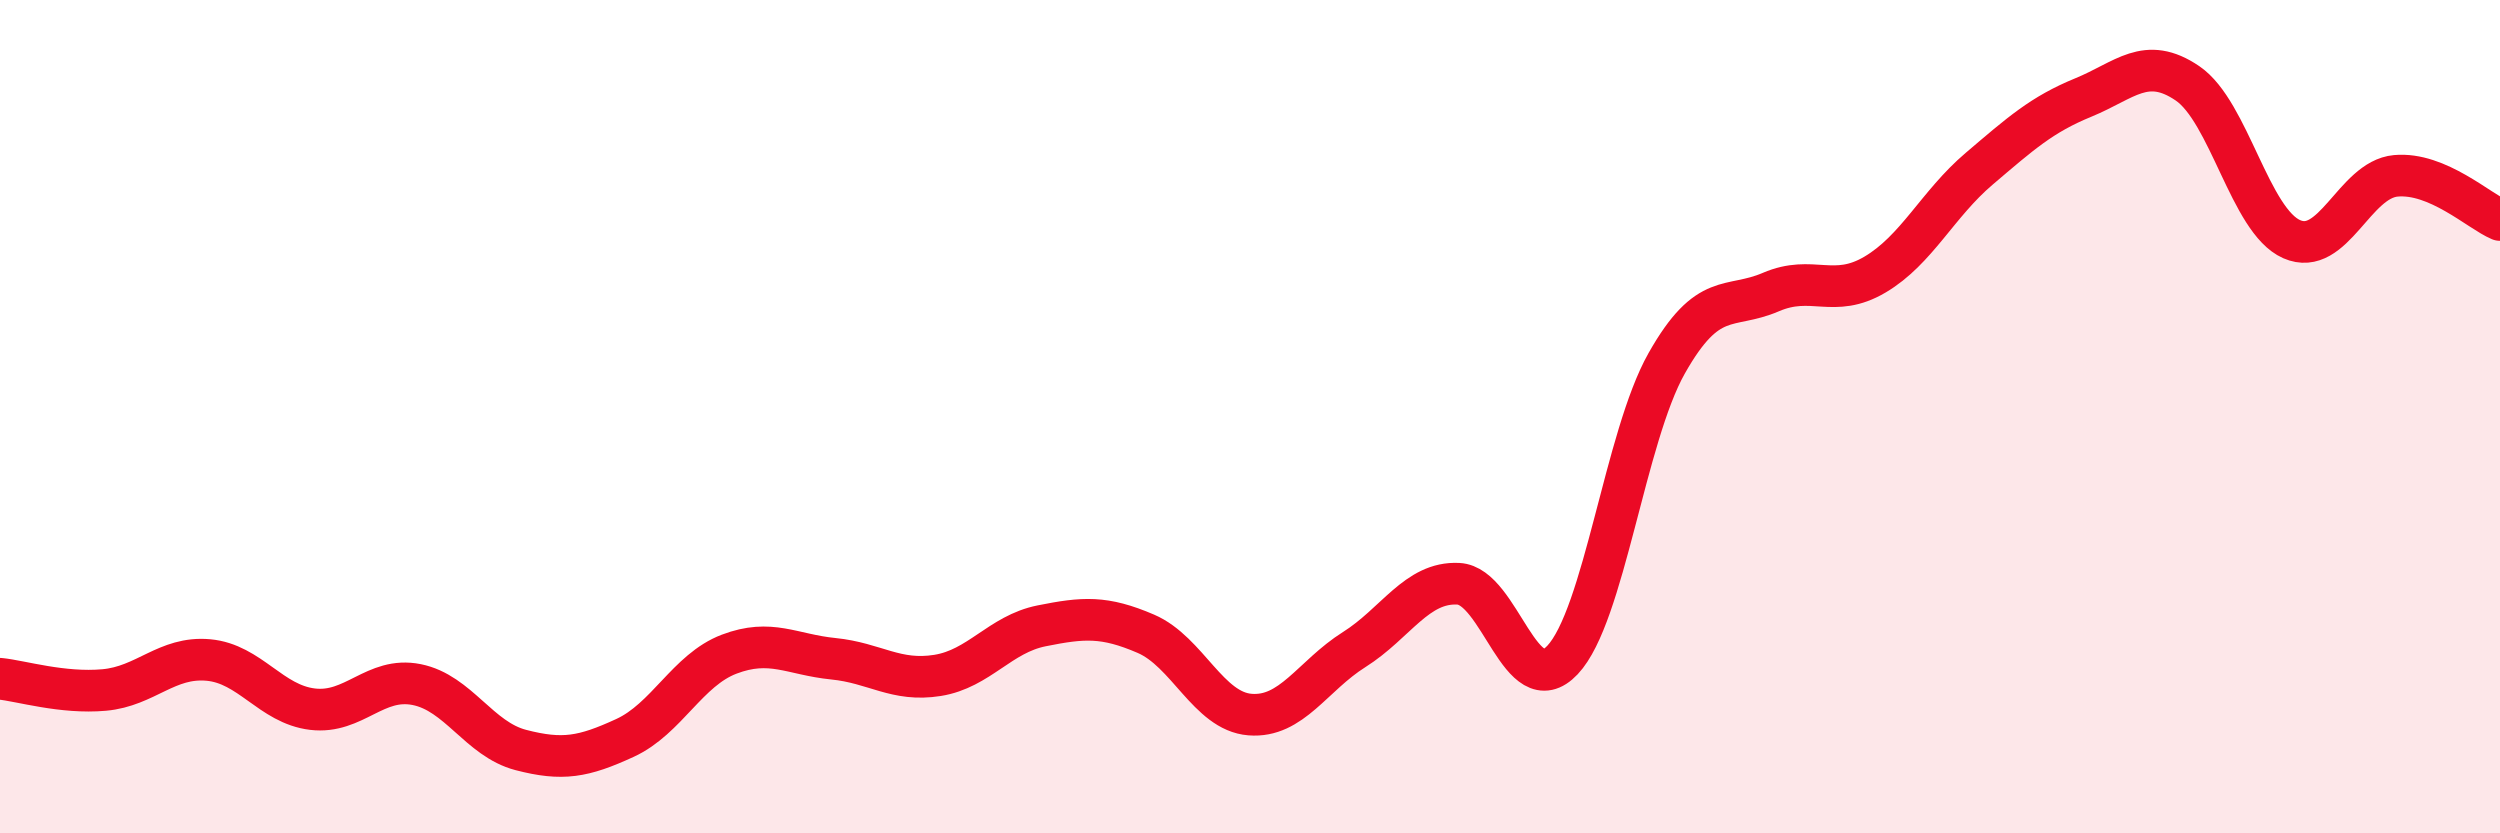
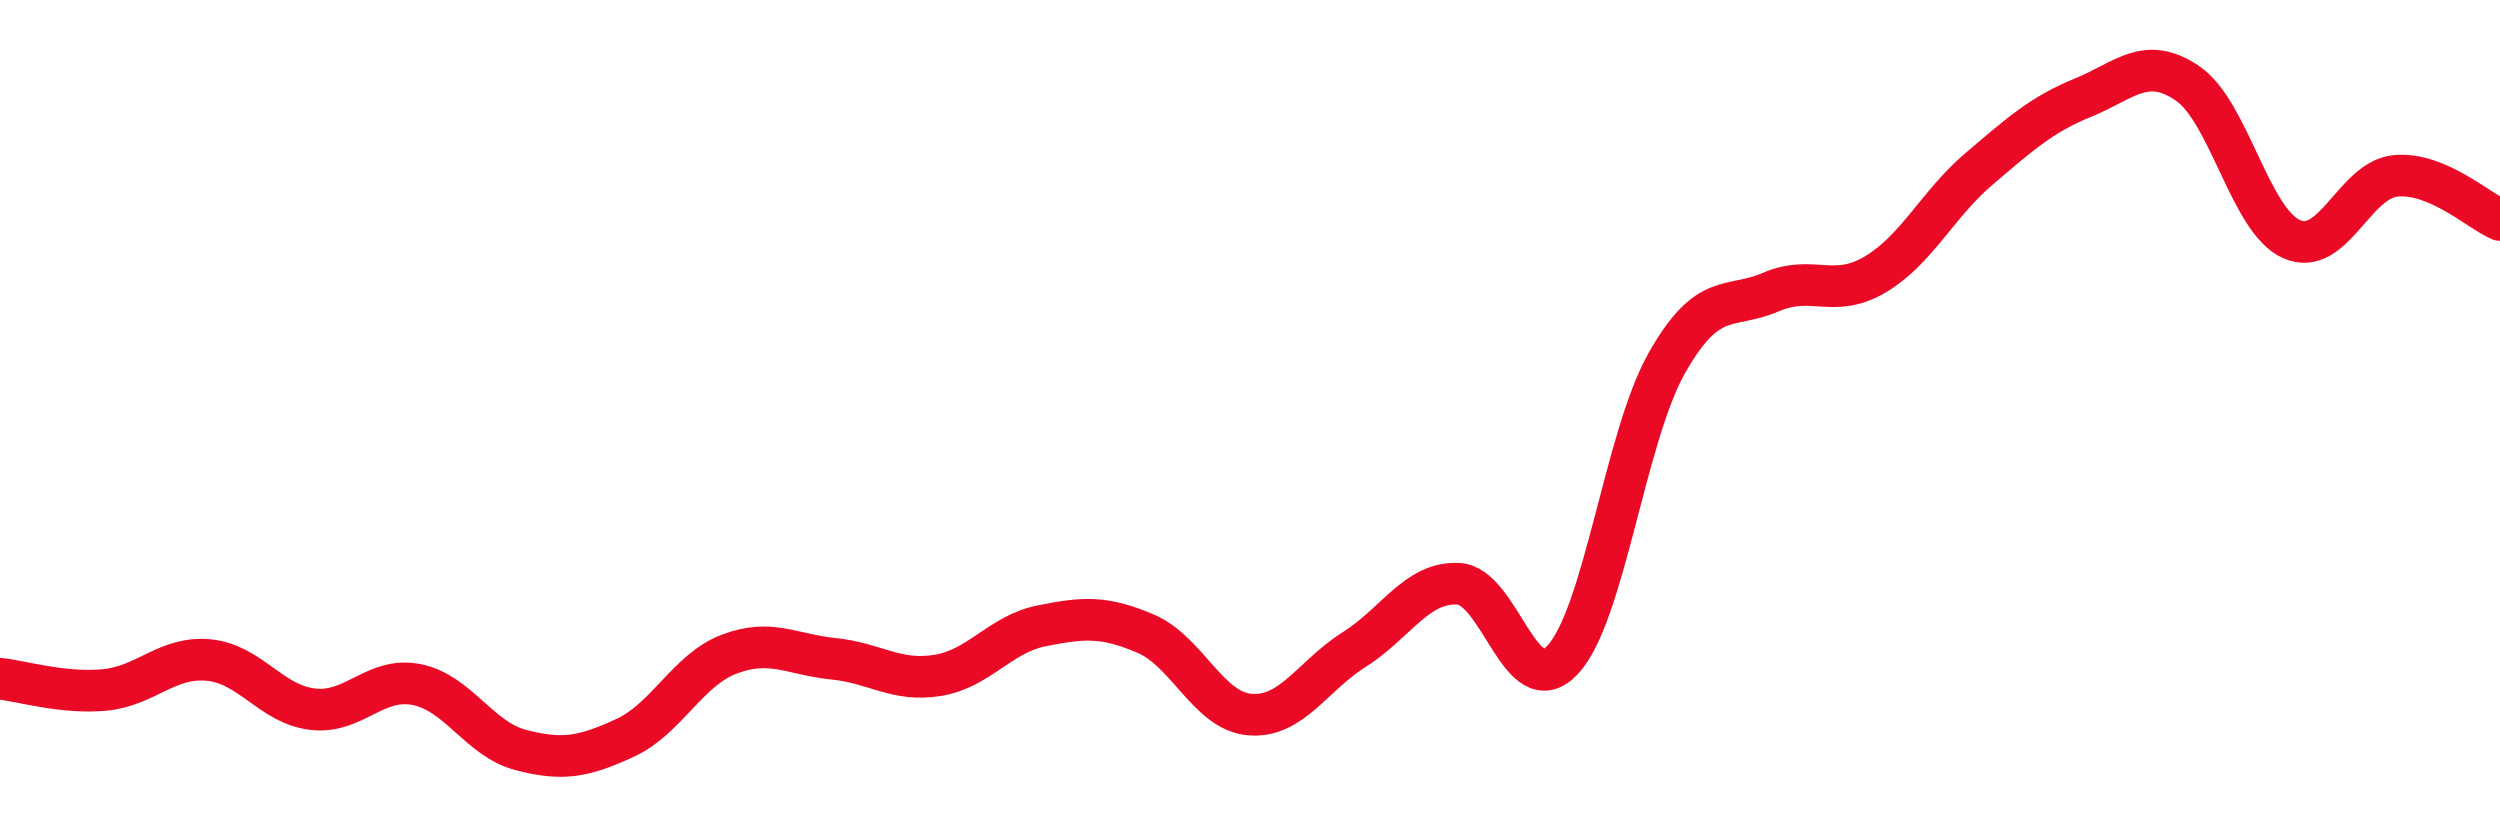
<svg xmlns="http://www.w3.org/2000/svg" width="60" height="20" viewBox="0 0 60 20">
-   <path d="M 0,16.29 C 0.5,16.34 1.5,16.65 2.5,16.56 C 3.5,16.47 4,15.75 5,15.84 C 6,15.93 6.5,16.9 7.5,17.02 C 8.5,17.14 9,16.23 10,16.43 C 11,16.63 11.5,17.74 12.5,18 C 13.5,18.26 14,18.17 15,17.71 C 16,17.25 16.5,16.08 17.5,15.7 C 18.5,15.32 19,15.71 20,15.81 C 21,15.91 21.5,16.37 22.5,16.21 C 23.5,16.05 24,15.22 25,15.02 C 26,14.82 26.5,14.78 27.5,15.21 C 28.5,15.64 29,17.07 30,17.15 C 31,17.23 31.5,16.22 32.5,15.59 C 33.5,14.96 34,13.96 35,14.01 C 36,14.06 36.5,16.9 37.5,15.84 C 38.5,14.78 39,10.49 40,8.72 C 41,6.95 41.5,7.44 42.5,7.01 C 43.5,6.58 44,7.18 45,6.59 C 46,6 46.5,4.9 47.5,4.05 C 48.5,3.2 49,2.75 50,2.34 C 51,1.93 51.5,1.32 52.5,2 C 53.5,2.68 54,5.3 55,5.74 C 56,6.18 56.5,4.31 57.5,4.22 C 58.5,4.13 59.5,5.07 60,5.28L60 20L0 20Z" fill="#EB0A25" opacity="0.1" stroke-linecap="round" stroke-linejoin="round" />
  <path d="M 0,16.29 C 0.5,16.34 1.5,16.65 2.5,16.56 C 3.5,16.47 4,15.75 5,15.84 C 6,15.93 6.5,16.9 7.5,17.02 C 8.5,17.14 9,16.23 10,16.43 C 11,16.63 11.5,17.74 12.5,18 C 13.5,18.26 14,18.17 15,17.71 C 16,17.25 16.5,16.08 17.5,15.7 C 18.5,15.32 19,15.71 20,15.81 C 21,15.91 21.5,16.37 22.5,16.21 C 23.5,16.05 24,15.22 25,15.02 C 26,14.82 26.5,14.78 27.5,15.21 C 28.5,15.64 29,17.07 30,17.15 C 31,17.23 31.5,16.22 32.5,15.59 C 33.5,14.96 34,13.96 35,14.01 C 36,14.06 36.5,16.9 37.5,15.84 C 38.5,14.78 39,10.49 40,8.72 C 41,6.95 41.5,7.44 42.5,7.01 C 43.5,6.58 44,7.18 45,6.59 C 46,6 46.5,4.9 47.5,4.05 C 48.5,3.2 49,2.75 50,2.34 C 51,1.93 51.5,1.32 52.5,2 C 53.5,2.68 54,5.3 55,5.74 C 56,6.18 56.5,4.31 57.5,4.22 C 58.5,4.13 59.5,5.07 60,5.28" stroke="#EB0A25" stroke-width="1" fill="none" stroke-linecap="round" stroke-linejoin="round" />
</svg>